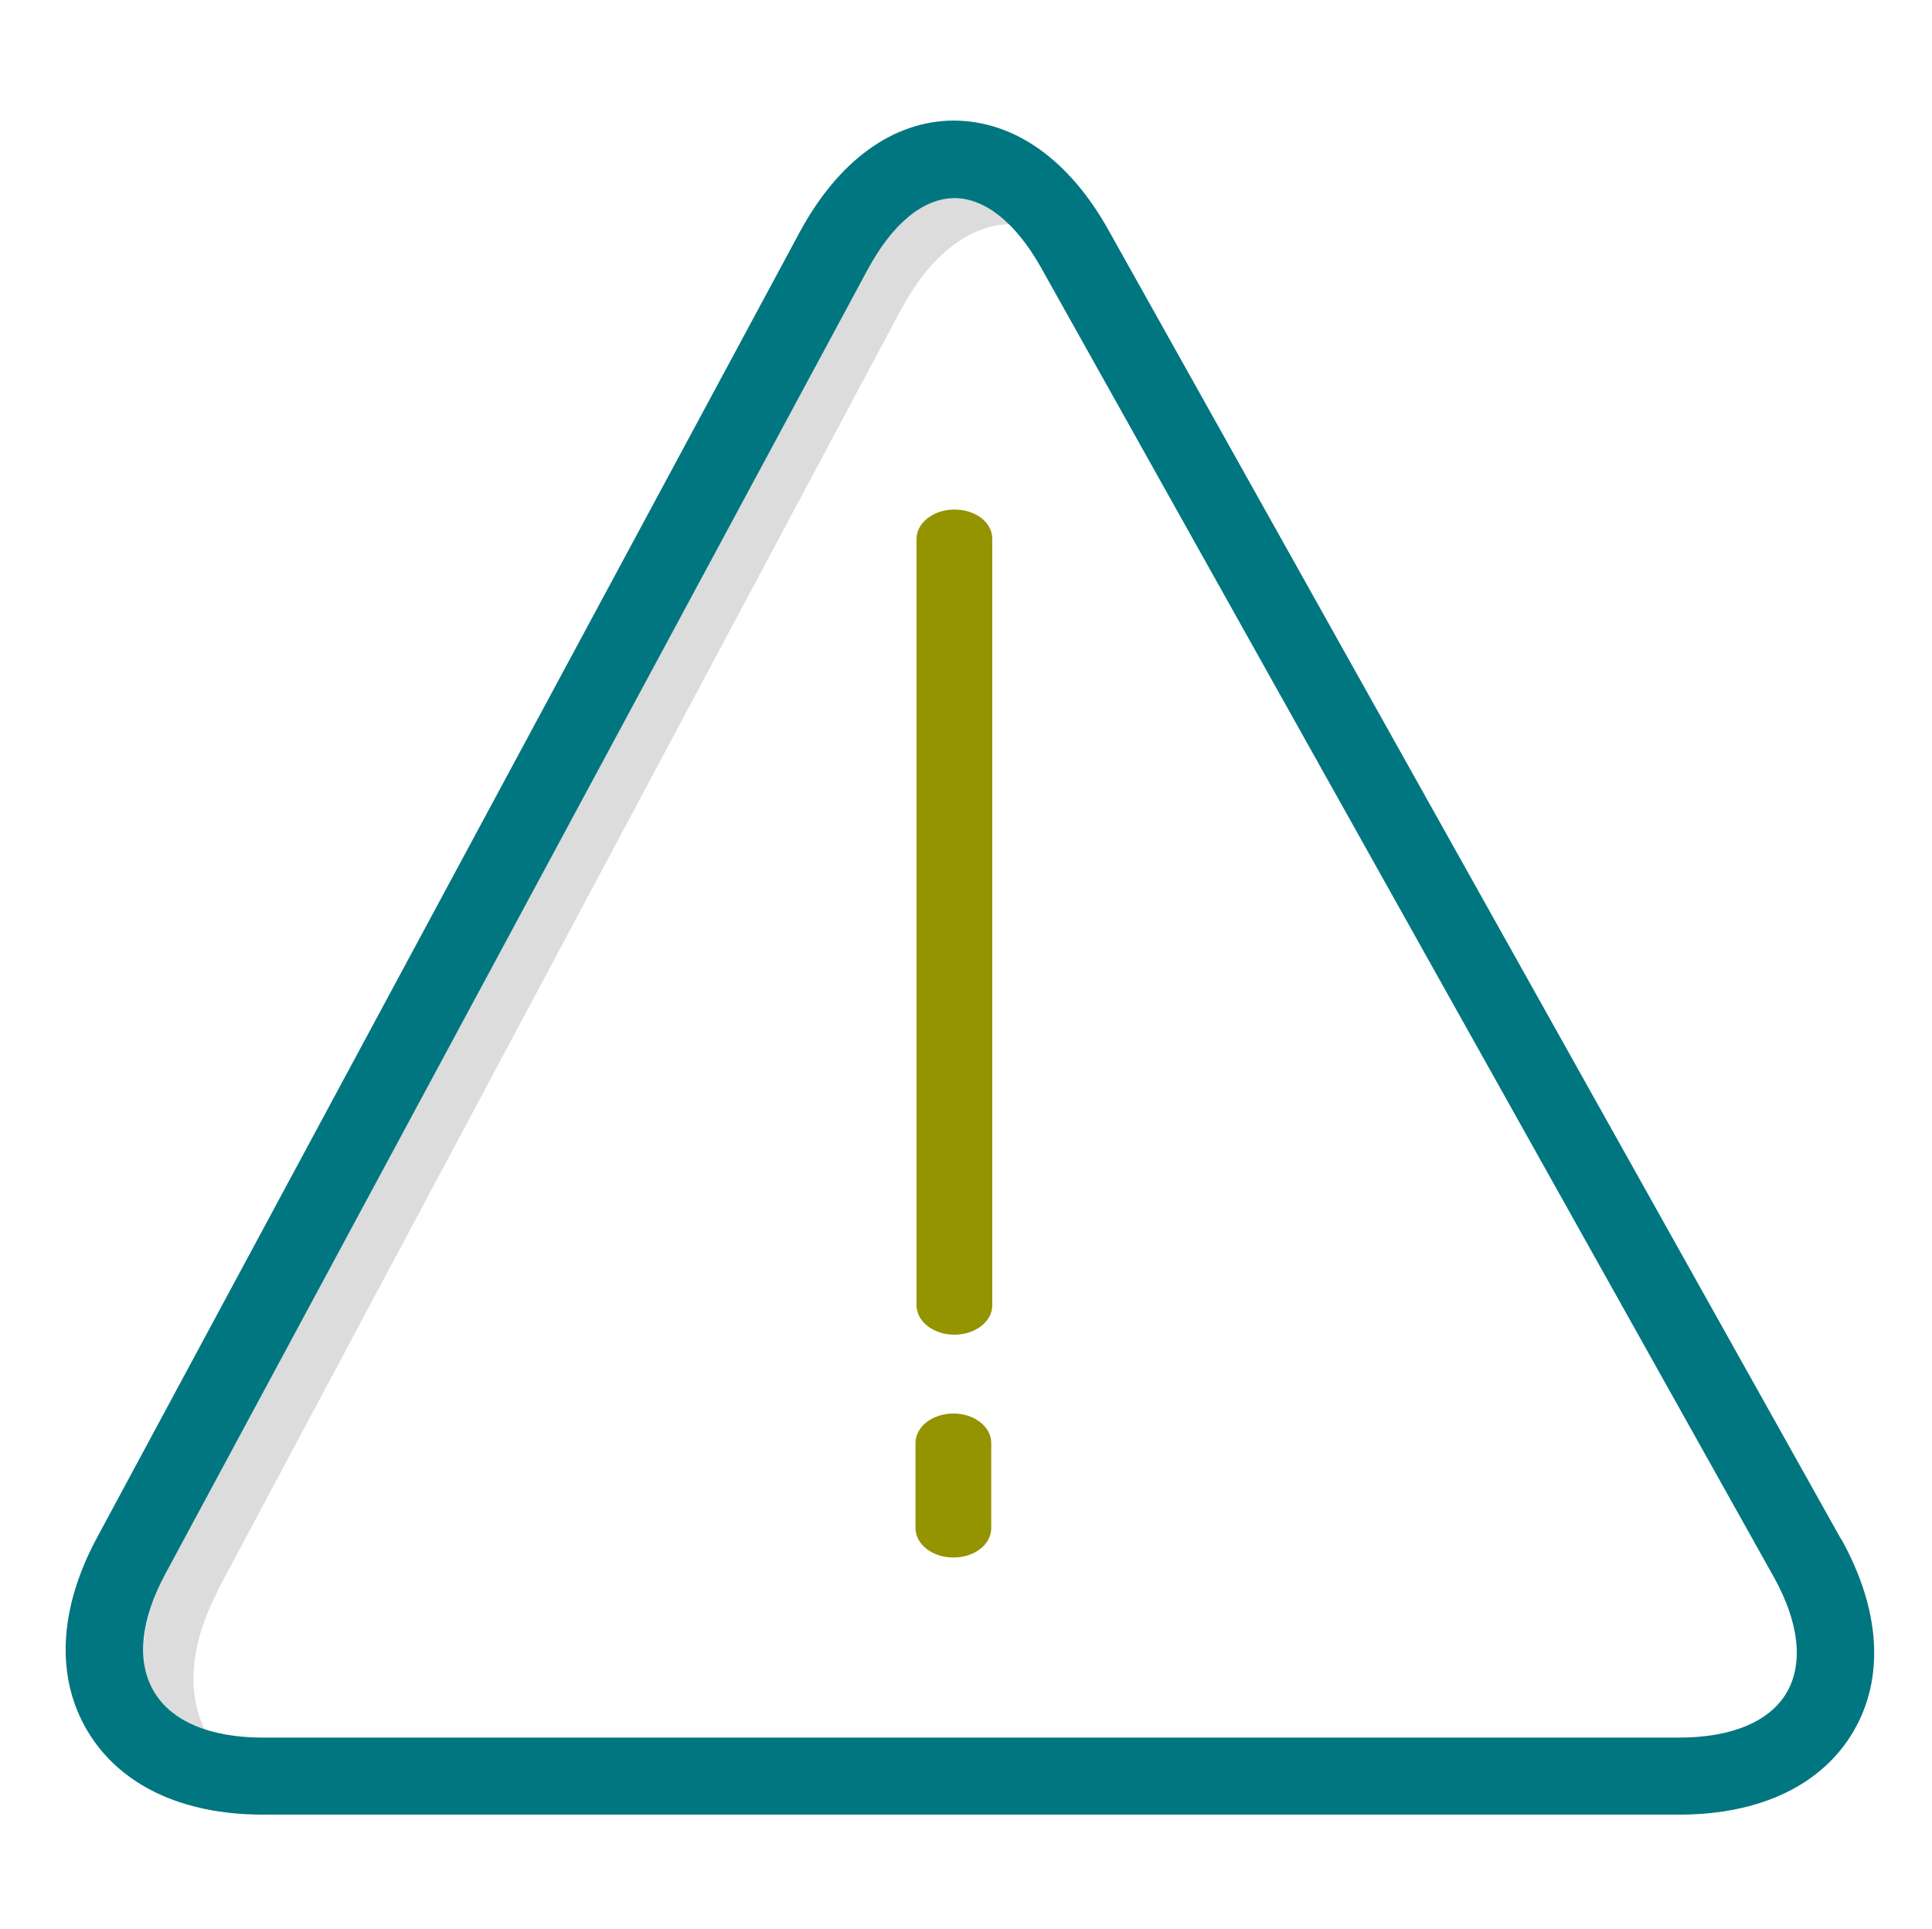
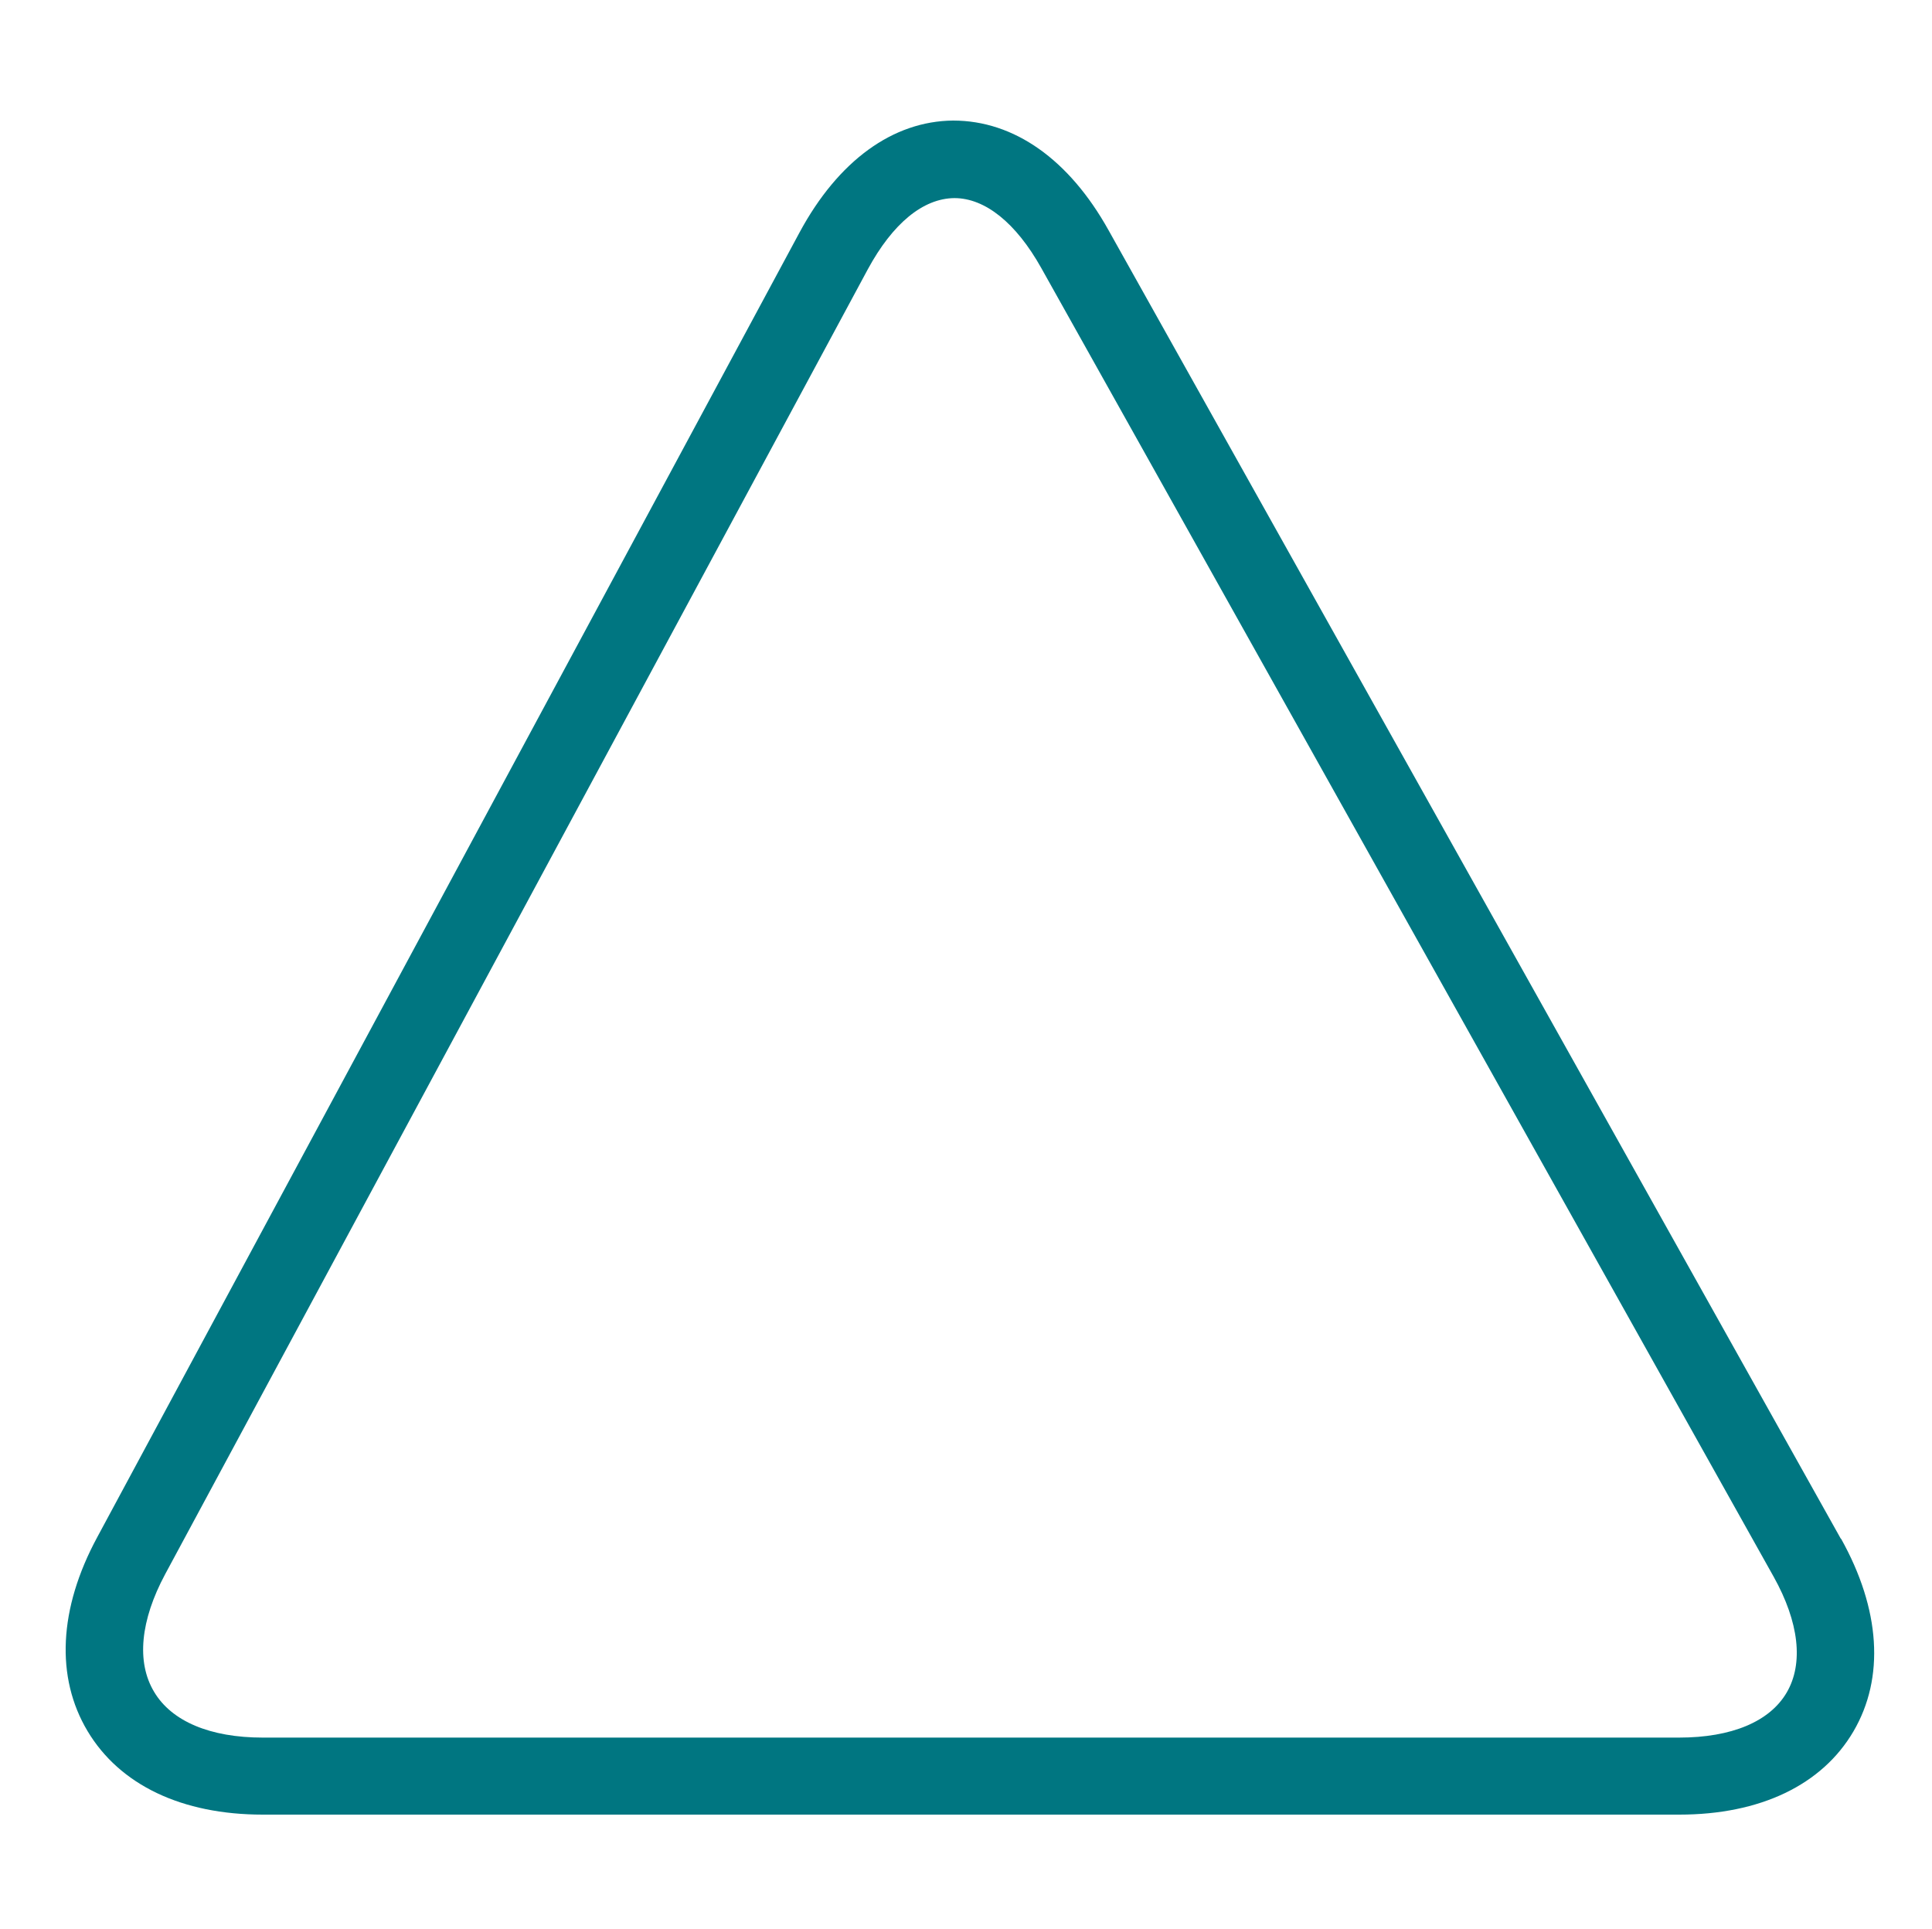
<svg xmlns="http://www.w3.org/2000/svg" id="Layer_1" data-name="Layer 1" viewBox="0 0 75 74.88">
  <defs>
    <style>
      .cls-1 {
        fill: #949300;
      }

      .cls-1, .cls-2, .cls-3 {
        stroke-width: 0px;
      }

      .cls-2 {
        fill: #dcdcdc;
      }

      .cls-3 {
        fill: #007681;
      }
    </style>
  </defs>
-   <path class="cls-2" d="M8.47,61.7L34.96,12.05c1.15-2.15,2.68-3.34,4.3-3.35.7,0,1.38.23,2.02.64-1.02-1.45-2.22-2.24-3.47-2.25-.2,0-.41.02-.6.06-1.28.25-2.48,1.33-3.43,3.1L6.5,60.9c-.59,1.1-.9,2.16-.93,3.12,0,.6.09,1.17.28,1.7.07.17.15.33.24.49.51.86,1.38,1.48,2.51,1.83-.19-.2-.37-.41-.51-.65-.89-1.51-.75-3.53.39-5.68Z" />
  <path class="cls-3" d="M71.46,59.73L43.03,8.93c-1.53-2.74-3.66-4.25-6.03-4.25-2.34.02-4.46,1.56-5.96,4.34L3.77,59.68c-1.49,2.76-1.62,5.43-.37,7.52,1.25,2.09,3.66,3.24,6.8,3.24h54.99c3.14,0,5.54-1.15,6.76-3.23,1.22-2.08,1.05-4.74-.48-7.48ZM69.36,65.7h0c-.66,1.13-2.14,1.75-4.18,1.75H10.2c-2.04,0-3.54-.63-4.22-1.78-.69-1.15-.53-2.77.43-4.56L33.69,10.45c.96-1.77,2.14-2.75,3.36-2.76,1.19,0,2.39.96,3.37,2.71l28.43,50.8c.99,1.77,1.17,3.37.51,4.5Z" />
  <g>
-     <path class="cls-1" d="M37.05,19.78c-.81,0-1.47.51-1.47,1.14v29.75c0,.63.66,1.14,1.47,1.14s1.47-.51,1.47-1.14v-29.75c0-.64-.64-1.14-1.47-1.14Z" />
-     <path class="cls-1" d="M37.01,54.87c-.81,0-1.47.51-1.47,1.14v3.31c0,.63.66,1.14,1.47,1.14s1.47-.5,1.47-1.14v-3.31c0-.63-.66-1.14-1.47-1.14Z" />
-   </g>
+     </g>
</svg>